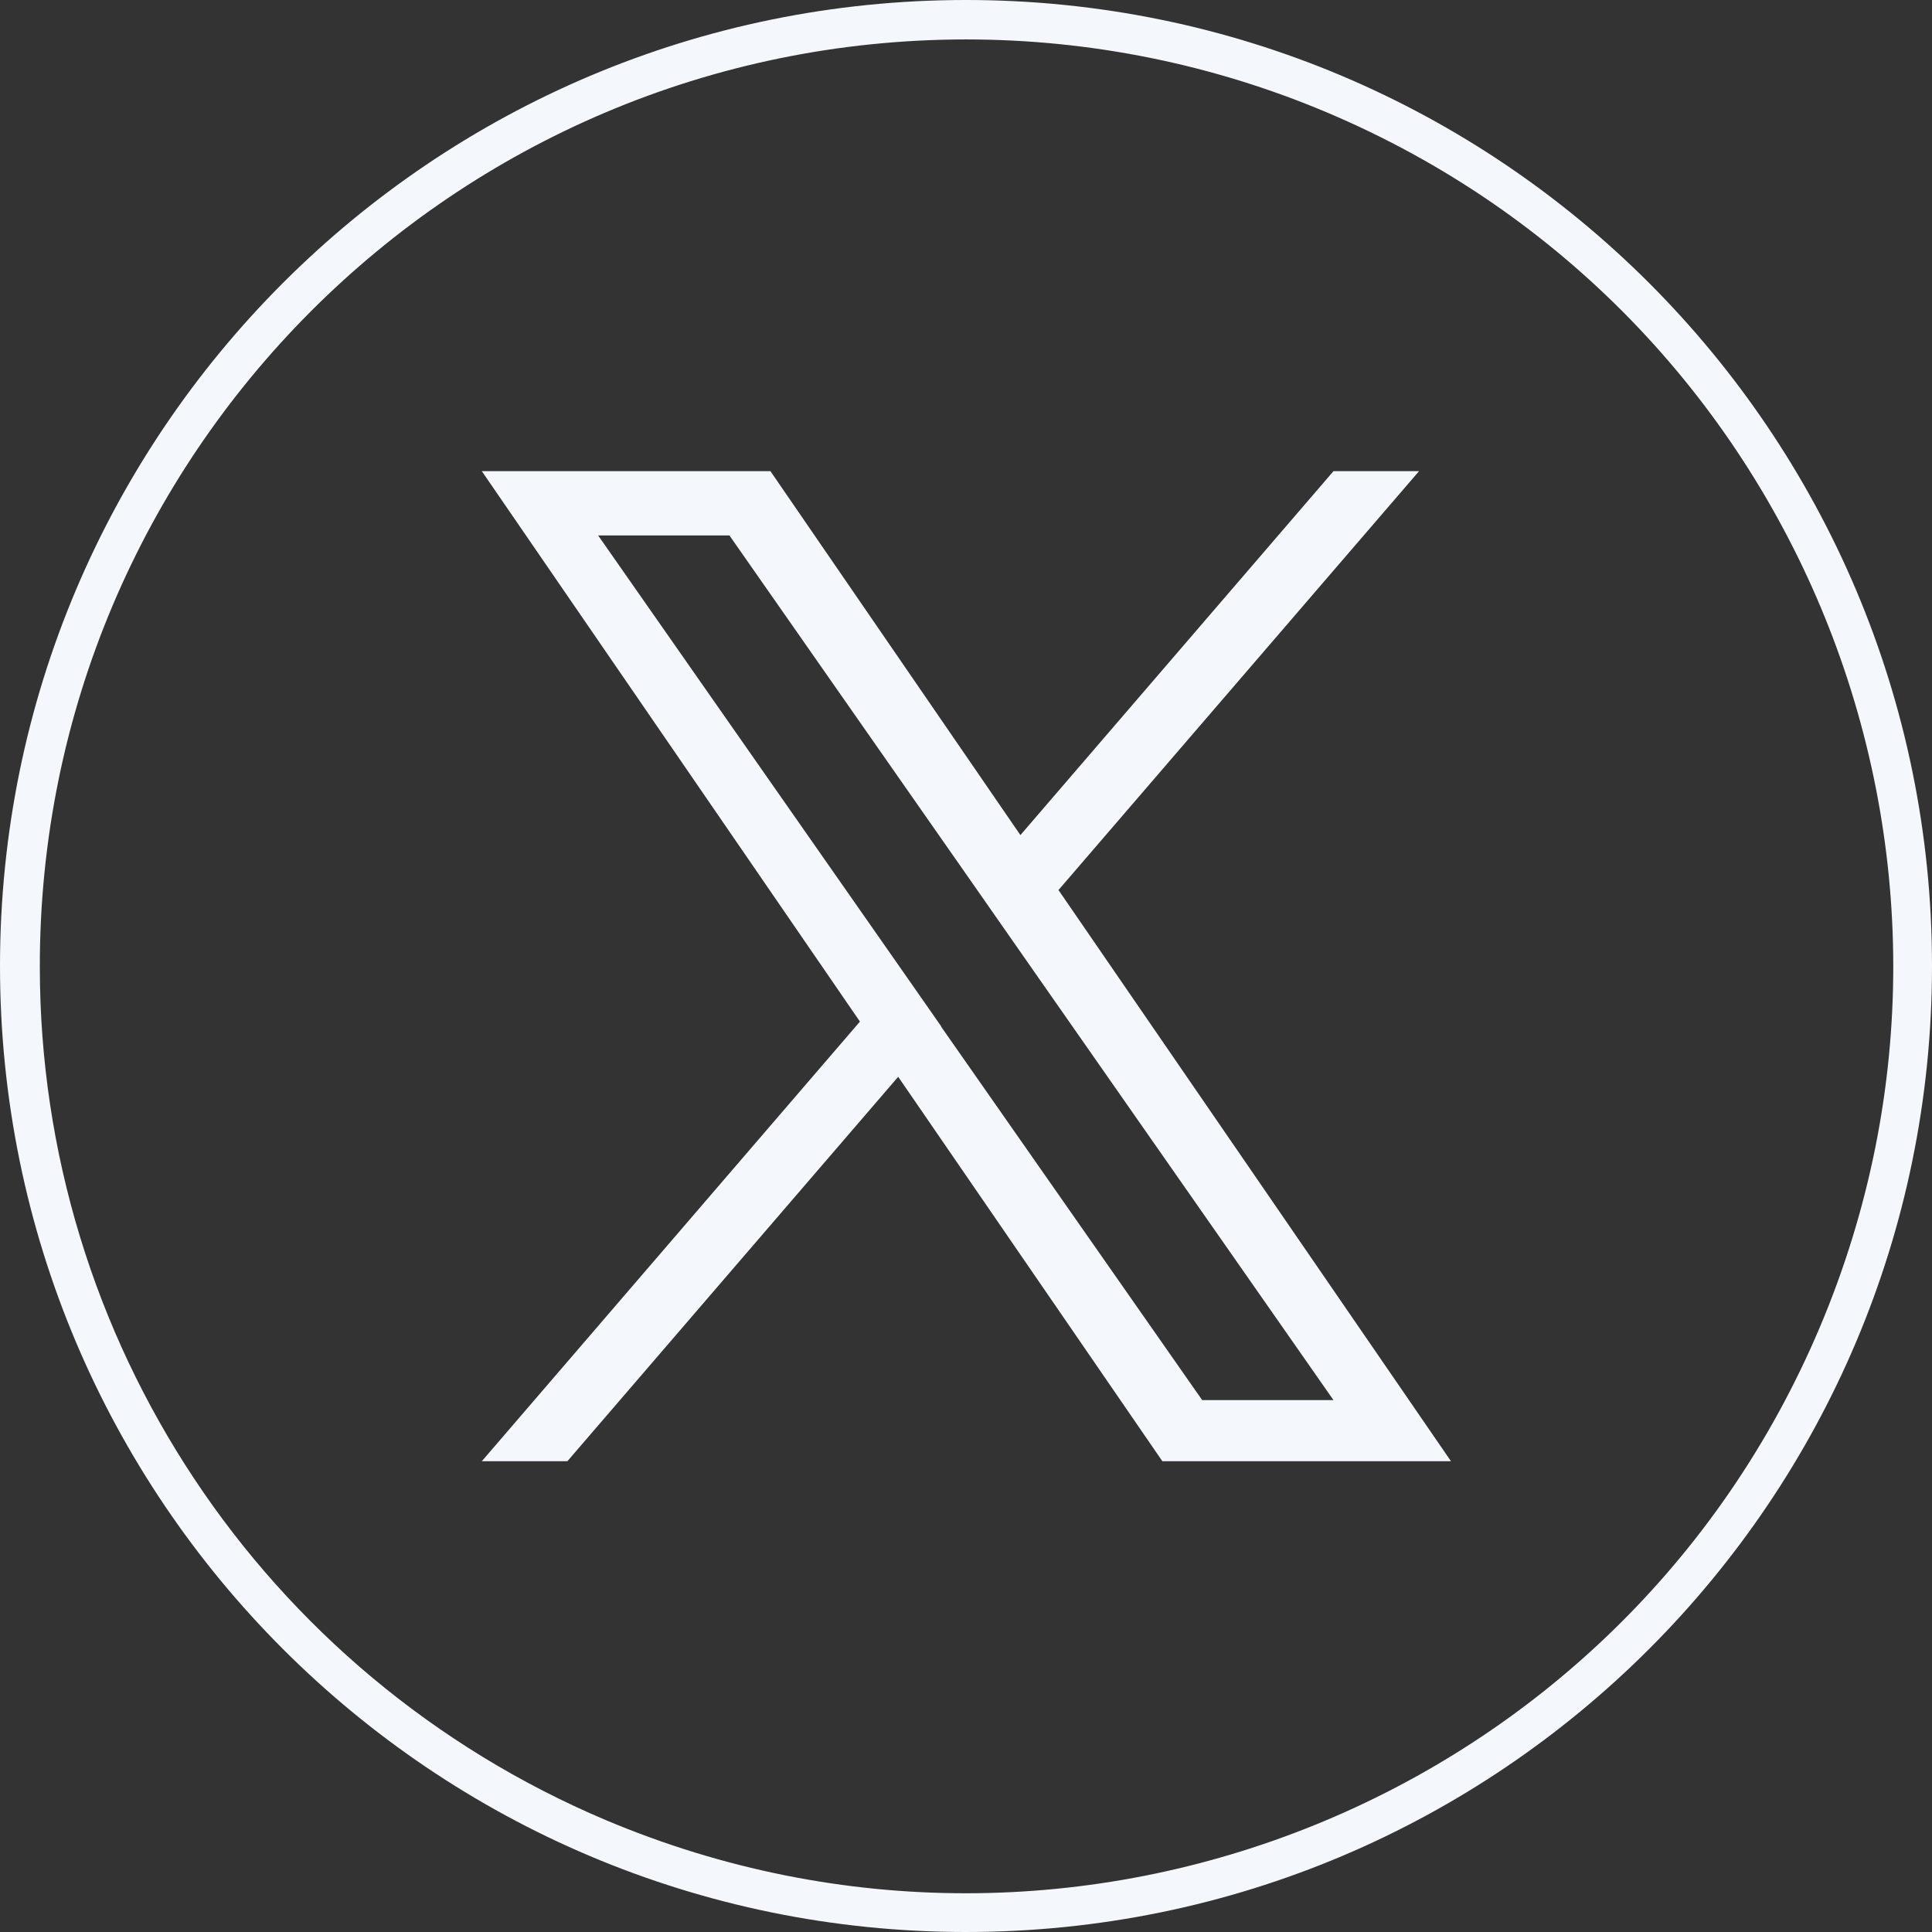
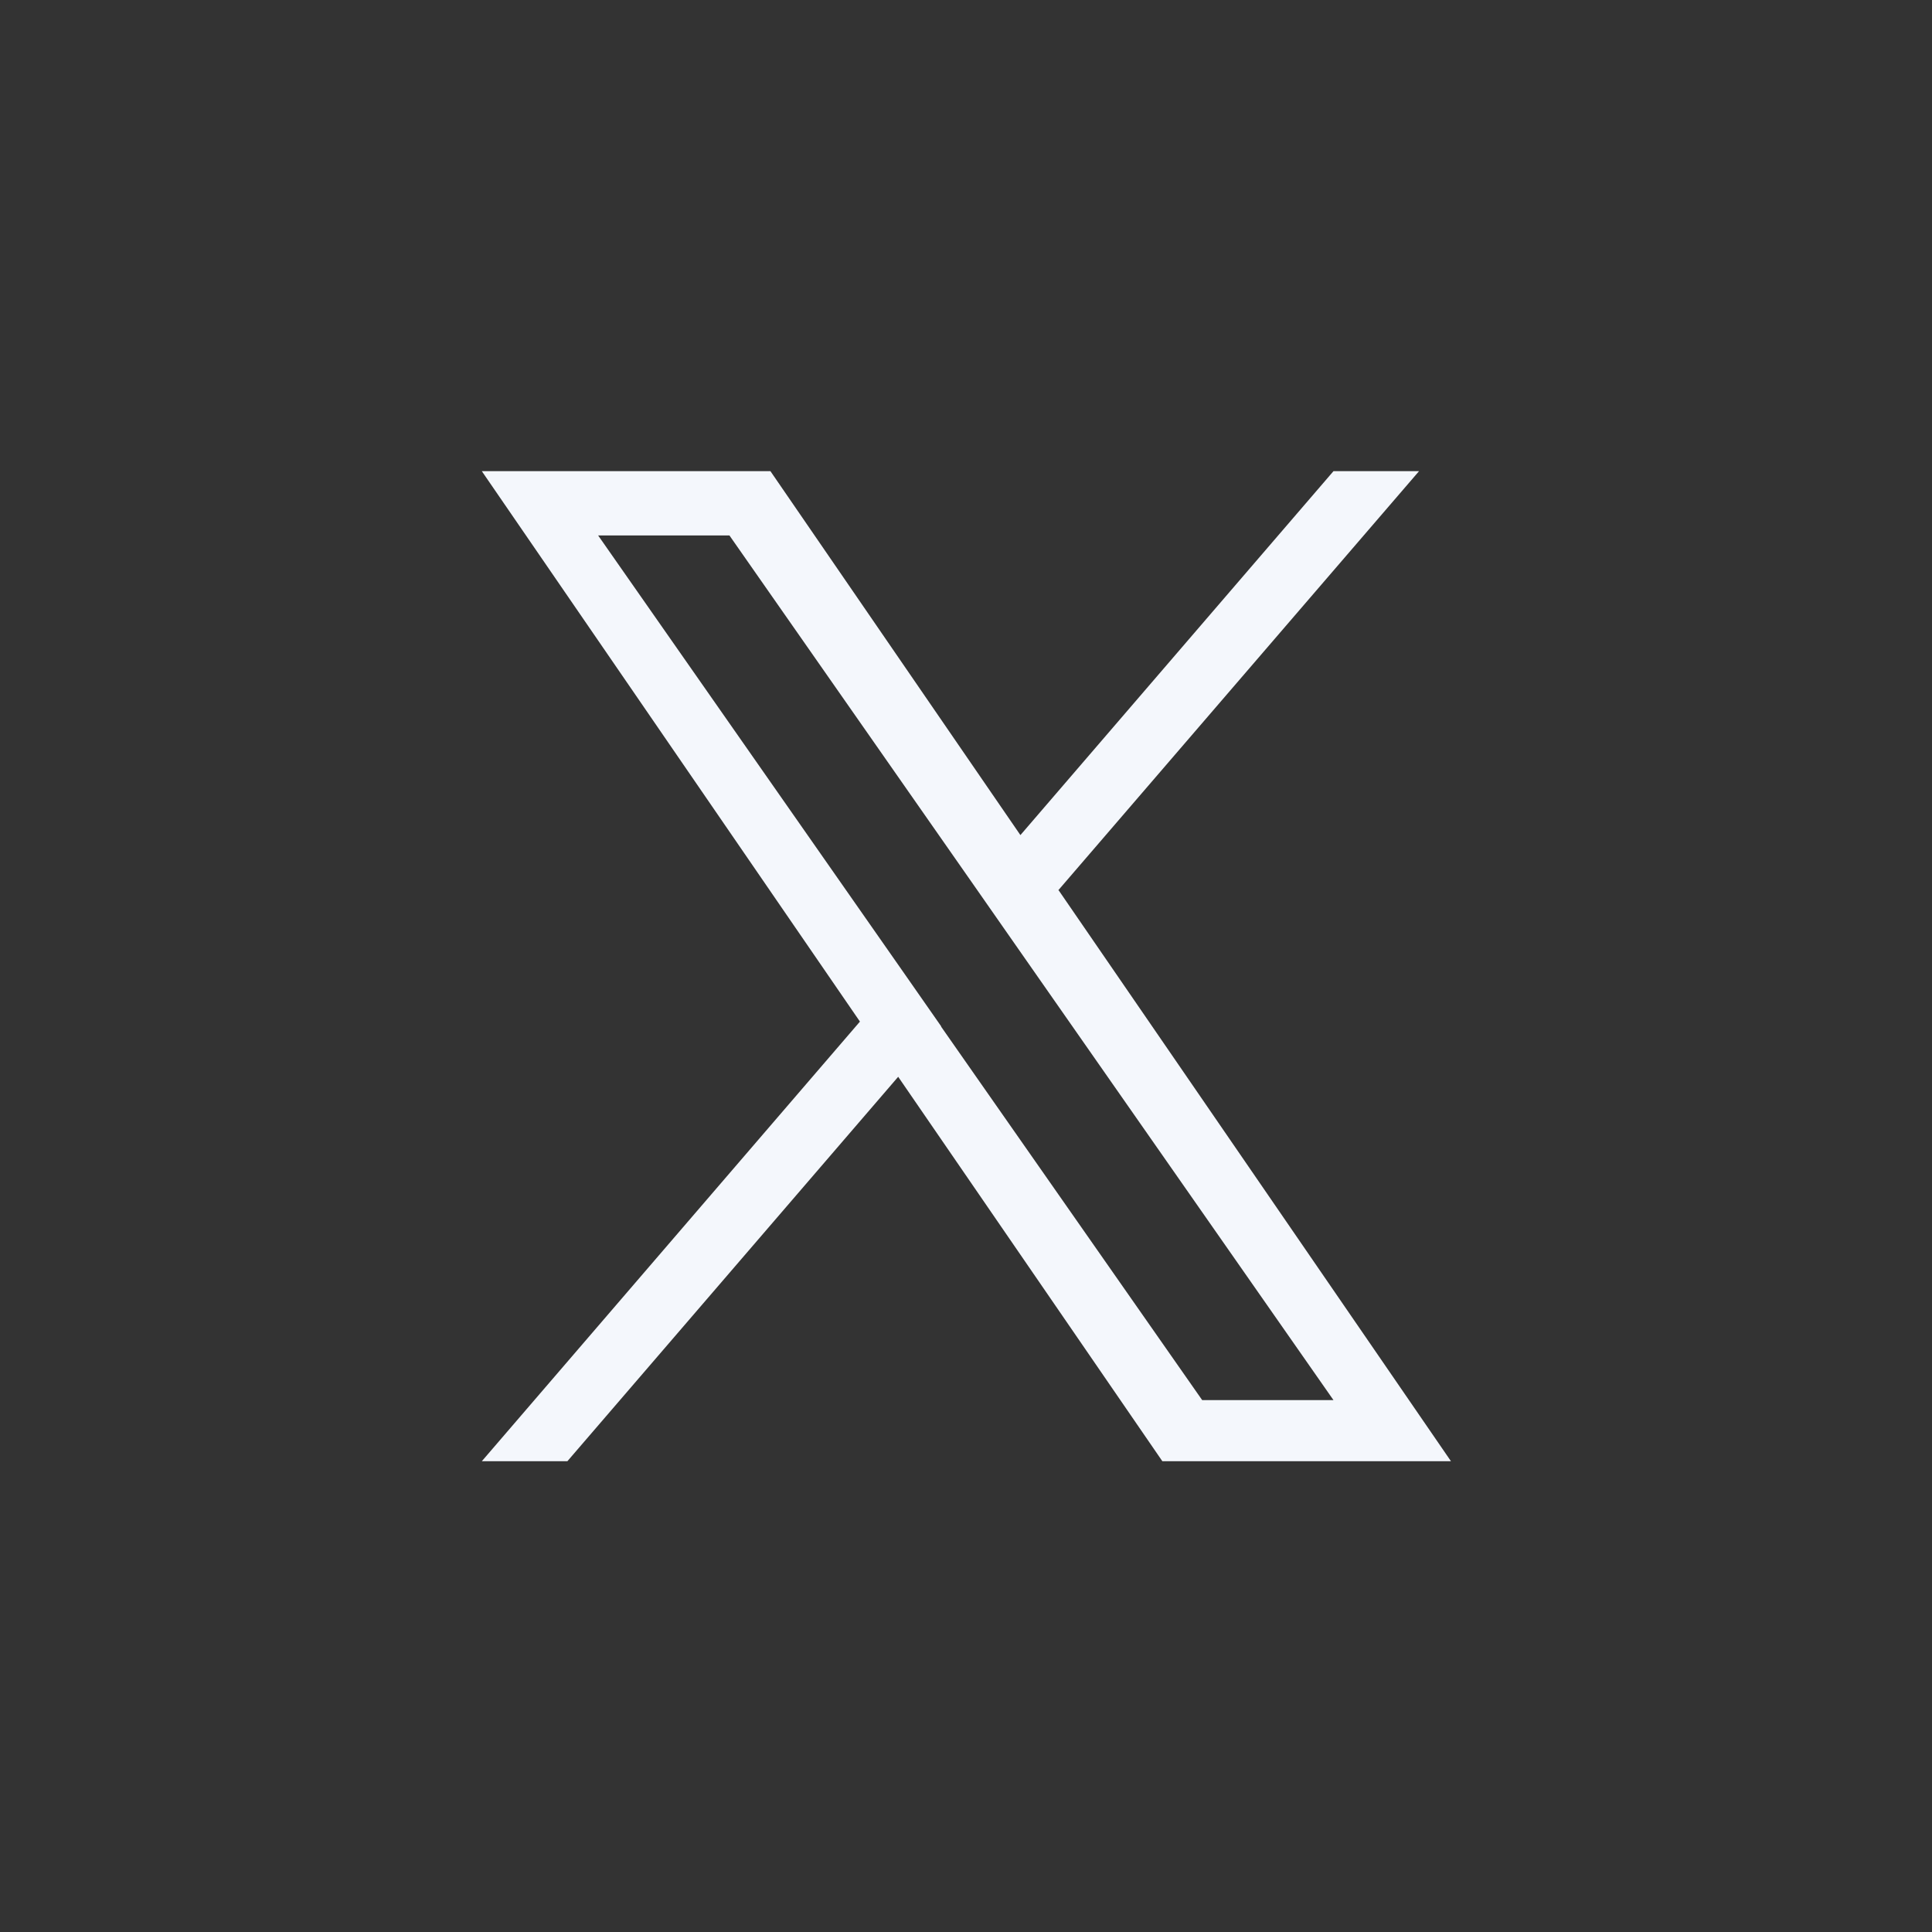
<svg xmlns="http://www.w3.org/2000/svg" id="Layer_2" data-name="Layer 2" viewBox="0 0 49 49">
  <rect x="0" y="0" width="49" height="49" fill="#333333" stroke="none" />
  <defs>
    <style>
      .cls-1 {
        fill: #f4f7fc;
        stroke-width: 0px;
      }
    </style>
  </defs>
  <g id="Layer_1-2" data-name="Layer 1">
    <g>
-       <path class="cls-1" d="m24.5,1C11.52,1.01,1,11.54,1.01,24.52c0,9.44,5.65,17.96,14.35,21.64,11.96,5.05,25.75-.55,30.8-12.51,5.05-11.96-.55-25.75-12.51-30.8-2.89-1.22-6-1.85-9.15-1.85m0-1c13.53,0,24.5,10.97,24.5,24.5s-10.97,24.5-24.5,24.5S0,38.03,0,24.5,10.97,0,24.5,0Z" />
      <path class="cls-1" d="m26.84,22.58l9.15-10.63h-2.17l-7.94,9.23-6.34-9.23h-7.32l9.59,13.96-9.59,11.15h2.17l8.39-9.75,6.7,9.75h7.32l-9.95-14.48h0Zm-2.97,3.45l-.97-1.39-7.73-11.06h3.33l6.24,8.93.97,1.39,8.11,11.61h-3.33l-6.62-9.47h0Z" />
    </g>
  </g>
</svg>